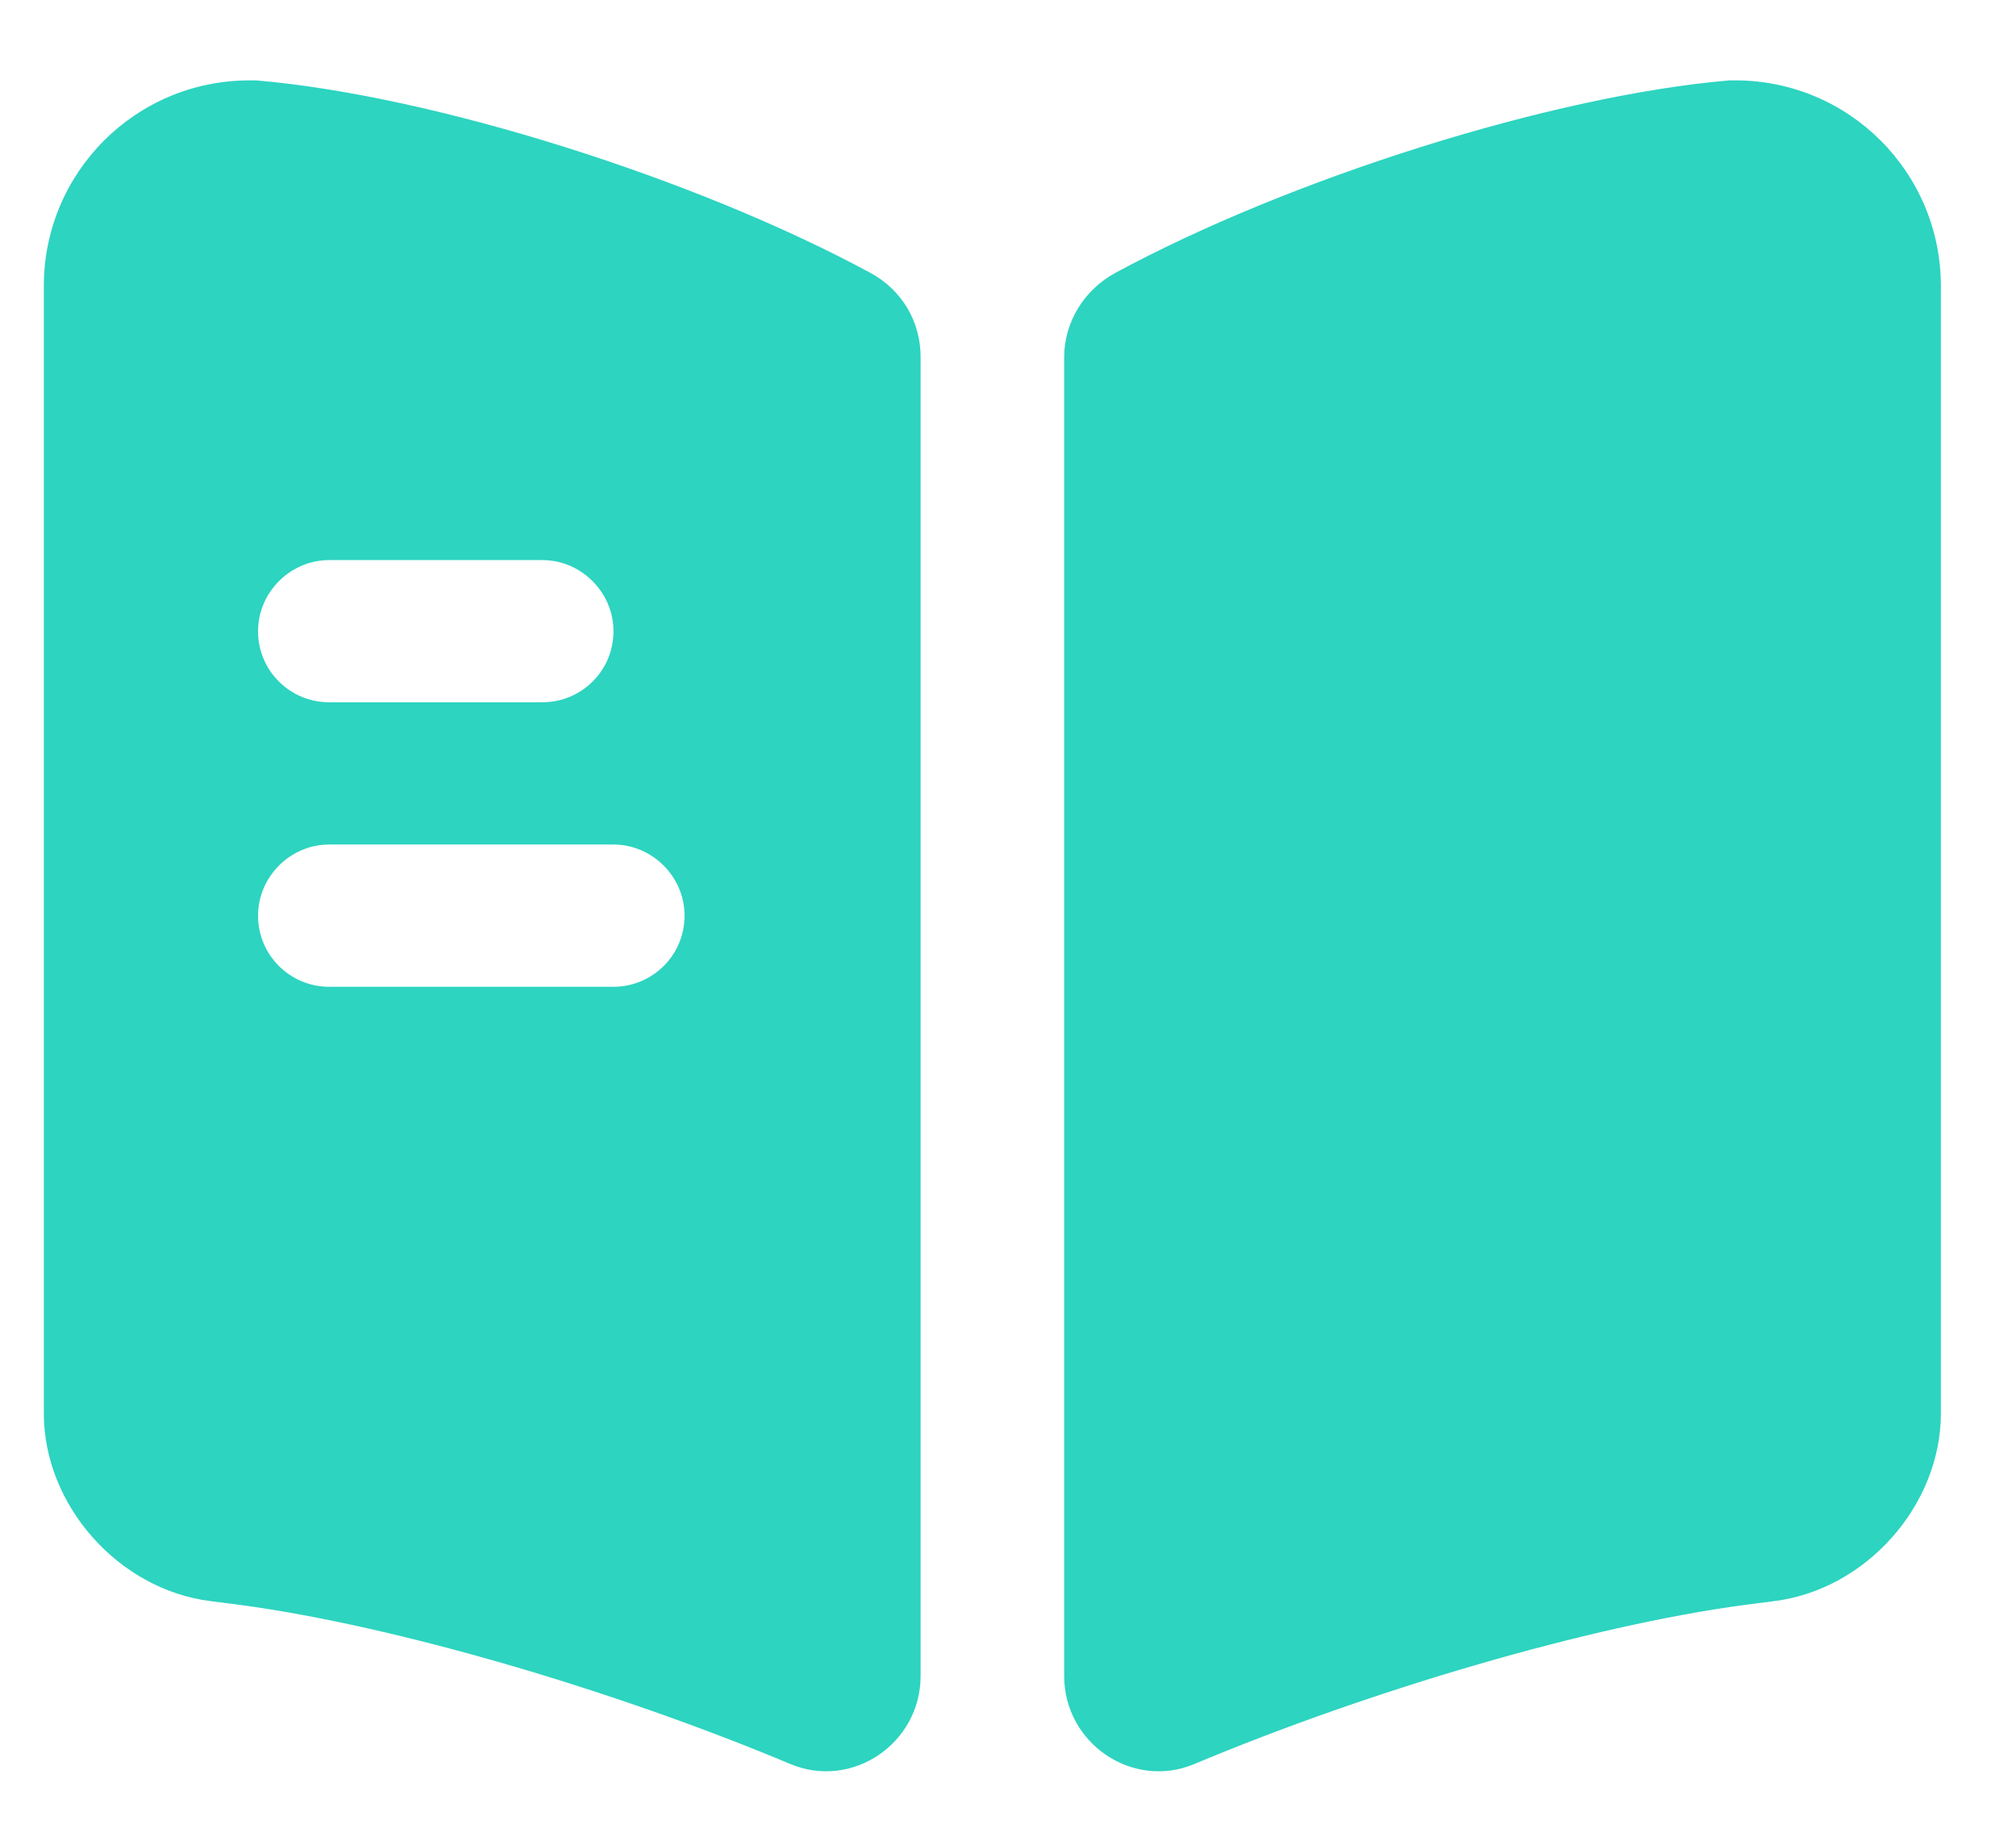
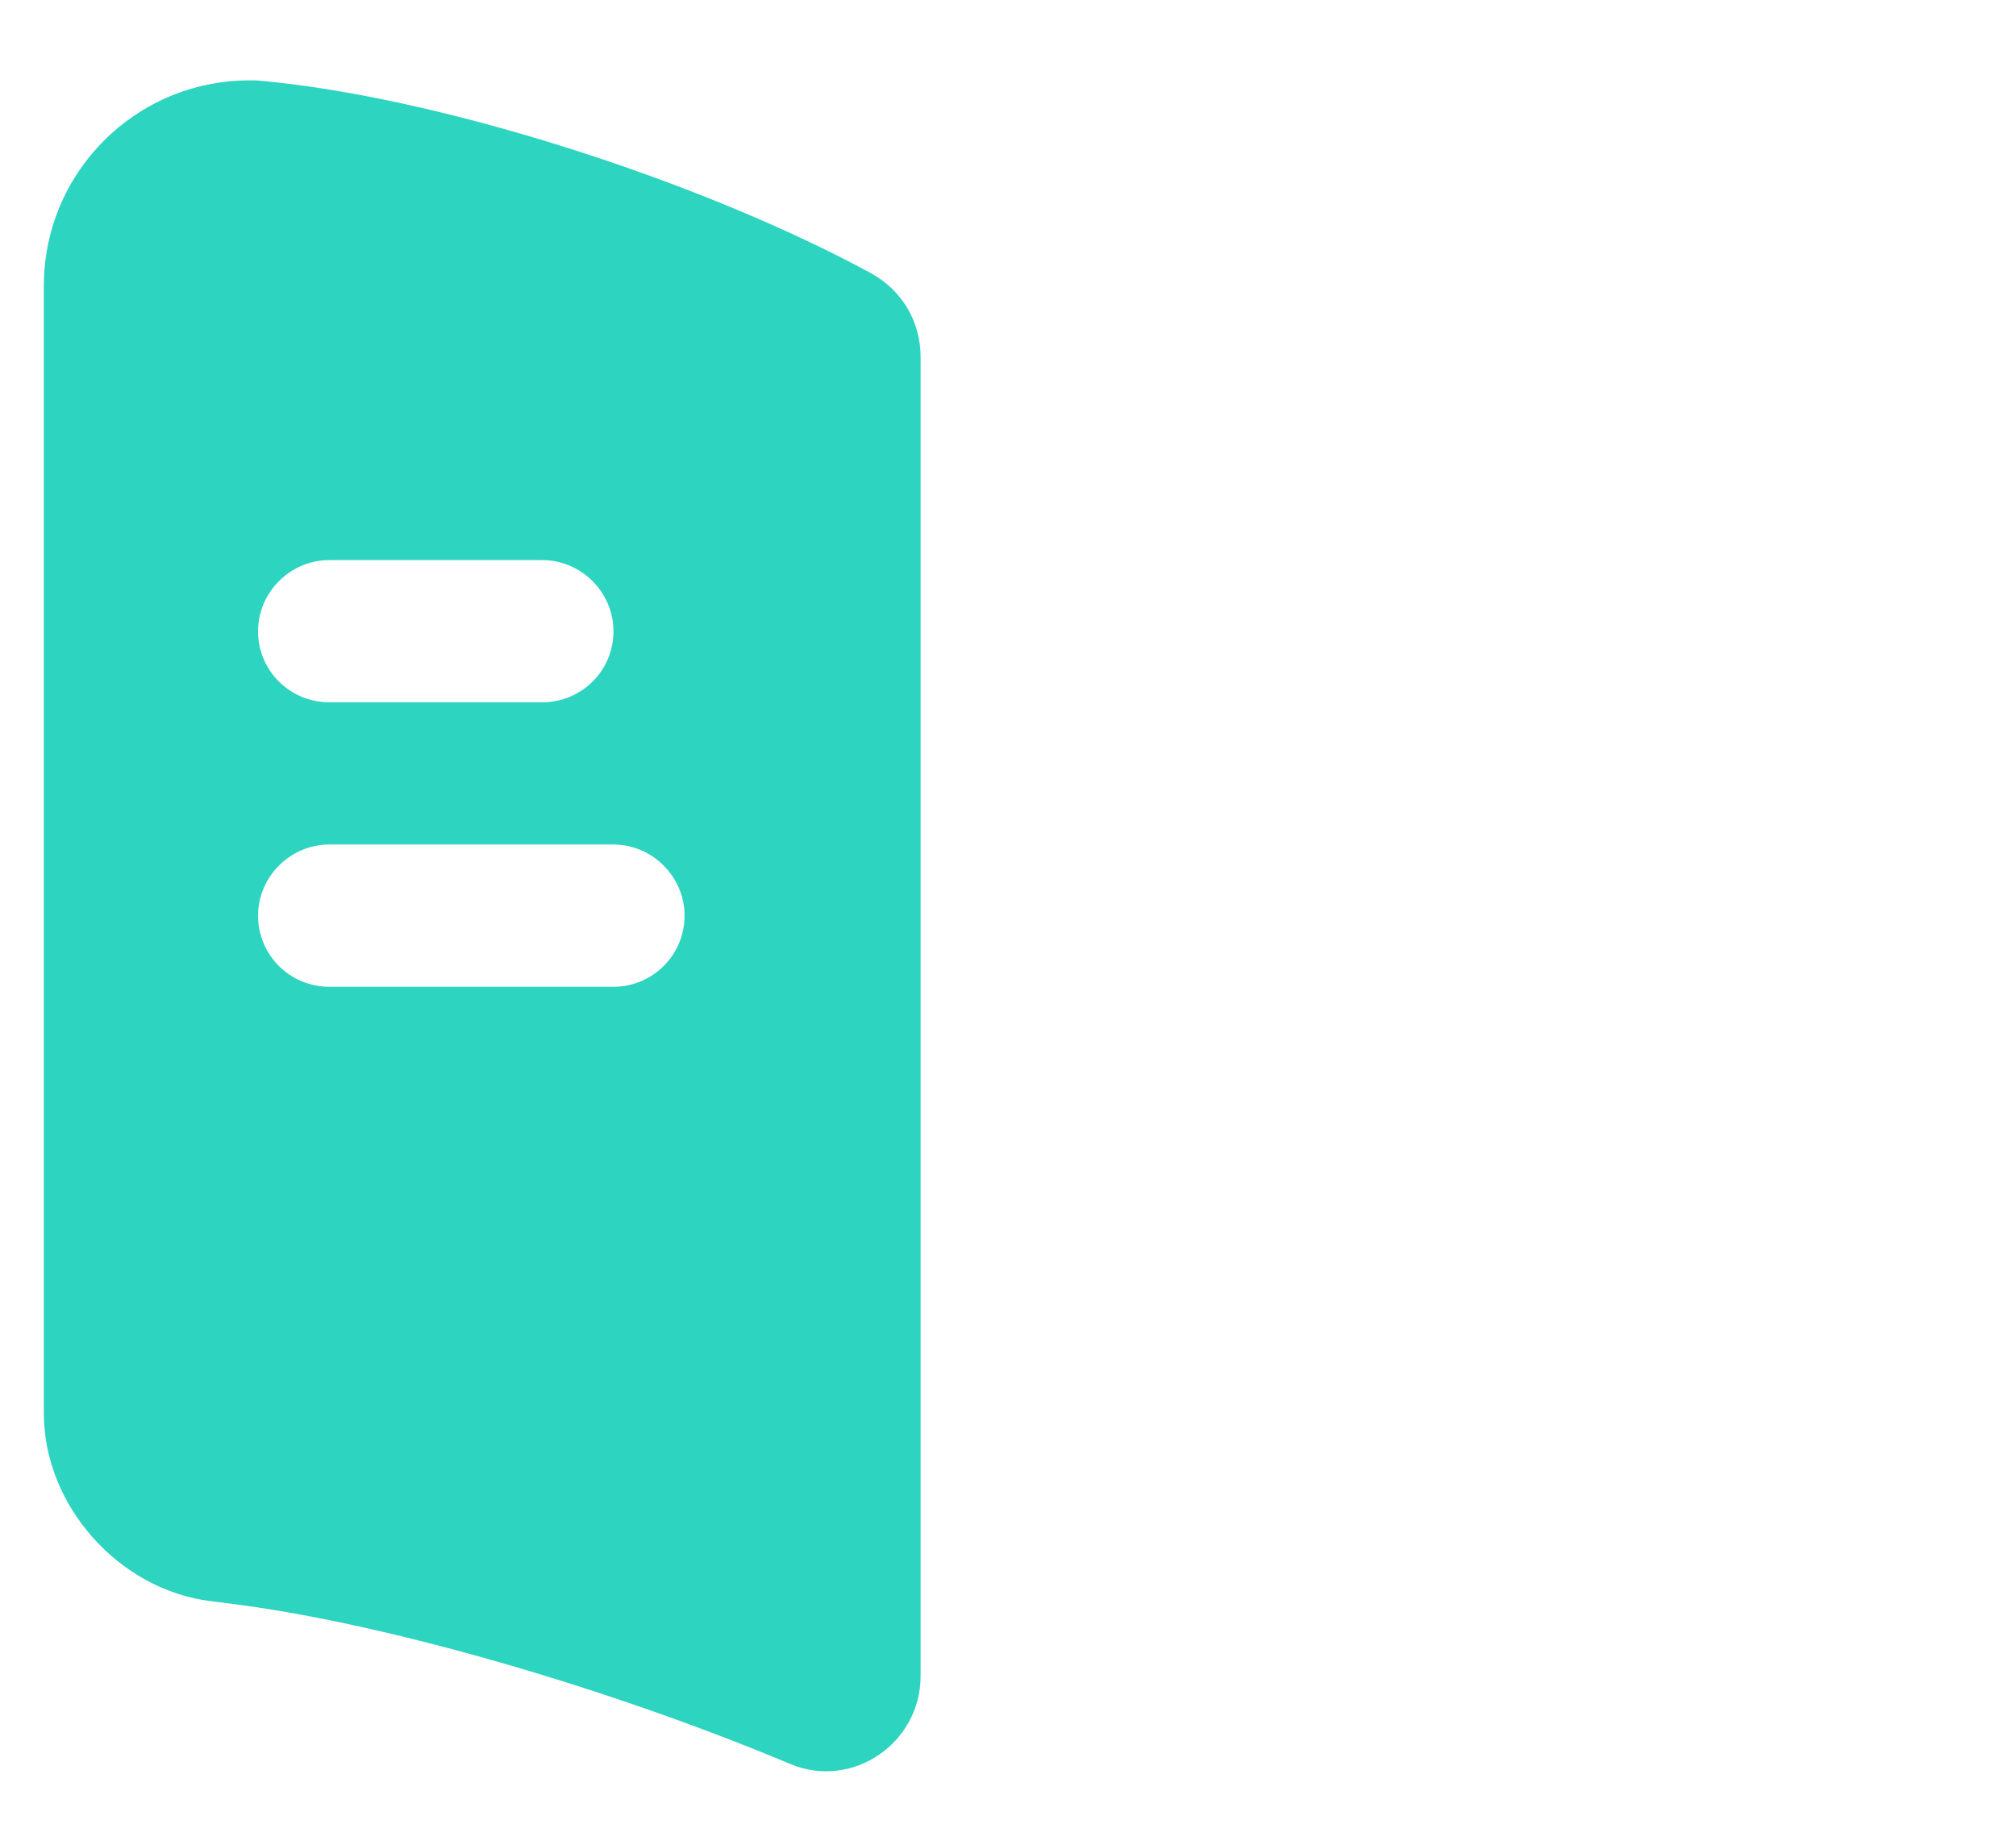
<svg xmlns="http://www.w3.org/2000/svg" width="23" height="21" viewBox="0 0 23 21" fill="none">
-   <path d="M22.143 3.264V16.125C22.143 17.174 21.289 18.137 20.24 18.267L19.905 18.31C18.131 18.548 15.633 19.283 13.622 20.127C12.919 20.419 12.141 19.889 12.141 19.121V4.075C12.141 3.675 12.368 3.307 12.725 3.113C14.704 2.042 17.699 1.09 19.732 0.917H19.797C21.094 0.917 22.143 1.966 22.143 3.264Z" fill="#2DD4C0" />
  <path d="M9.93 3.113C7.951 2.042 4.955 1.09 2.922 0.917H2.847C1.549 0.917 0.5 1.966 0.5 3.264V16.125C0.5 17.174 1.354 18.137 2.403 18.267L2.738 18.31C4.512 18.548 7.01 19.283 9.021 20.127C9.724 20.419 10.503 19.889 10.503 19.121V4.075C10.503 3.664 10.287 3.307 9.93 3.113ZM3.755 6.39H6.188C6.631 6.39 6.999 6.758 6.999 7.201C6.999 7.656 6.631 8.012 6.188 8.012H3.755C3.312 8.012 2.944 7.656 2.944 7.201C2.944 6.758 3.312 6.39 3.755 6.39ZM6.999 11.258H3.755C3.312 11.258 2.944 10.9 2.944 10.446C2.944 10.003 3.312 9.635 3.755 9.635H6.999C7.442 9.635 7.81 10.003 7.81 10.446C7.81 10.9 7.442 11.258 6.999 11.258Z" fill="#2DD4C0" />
</svg>